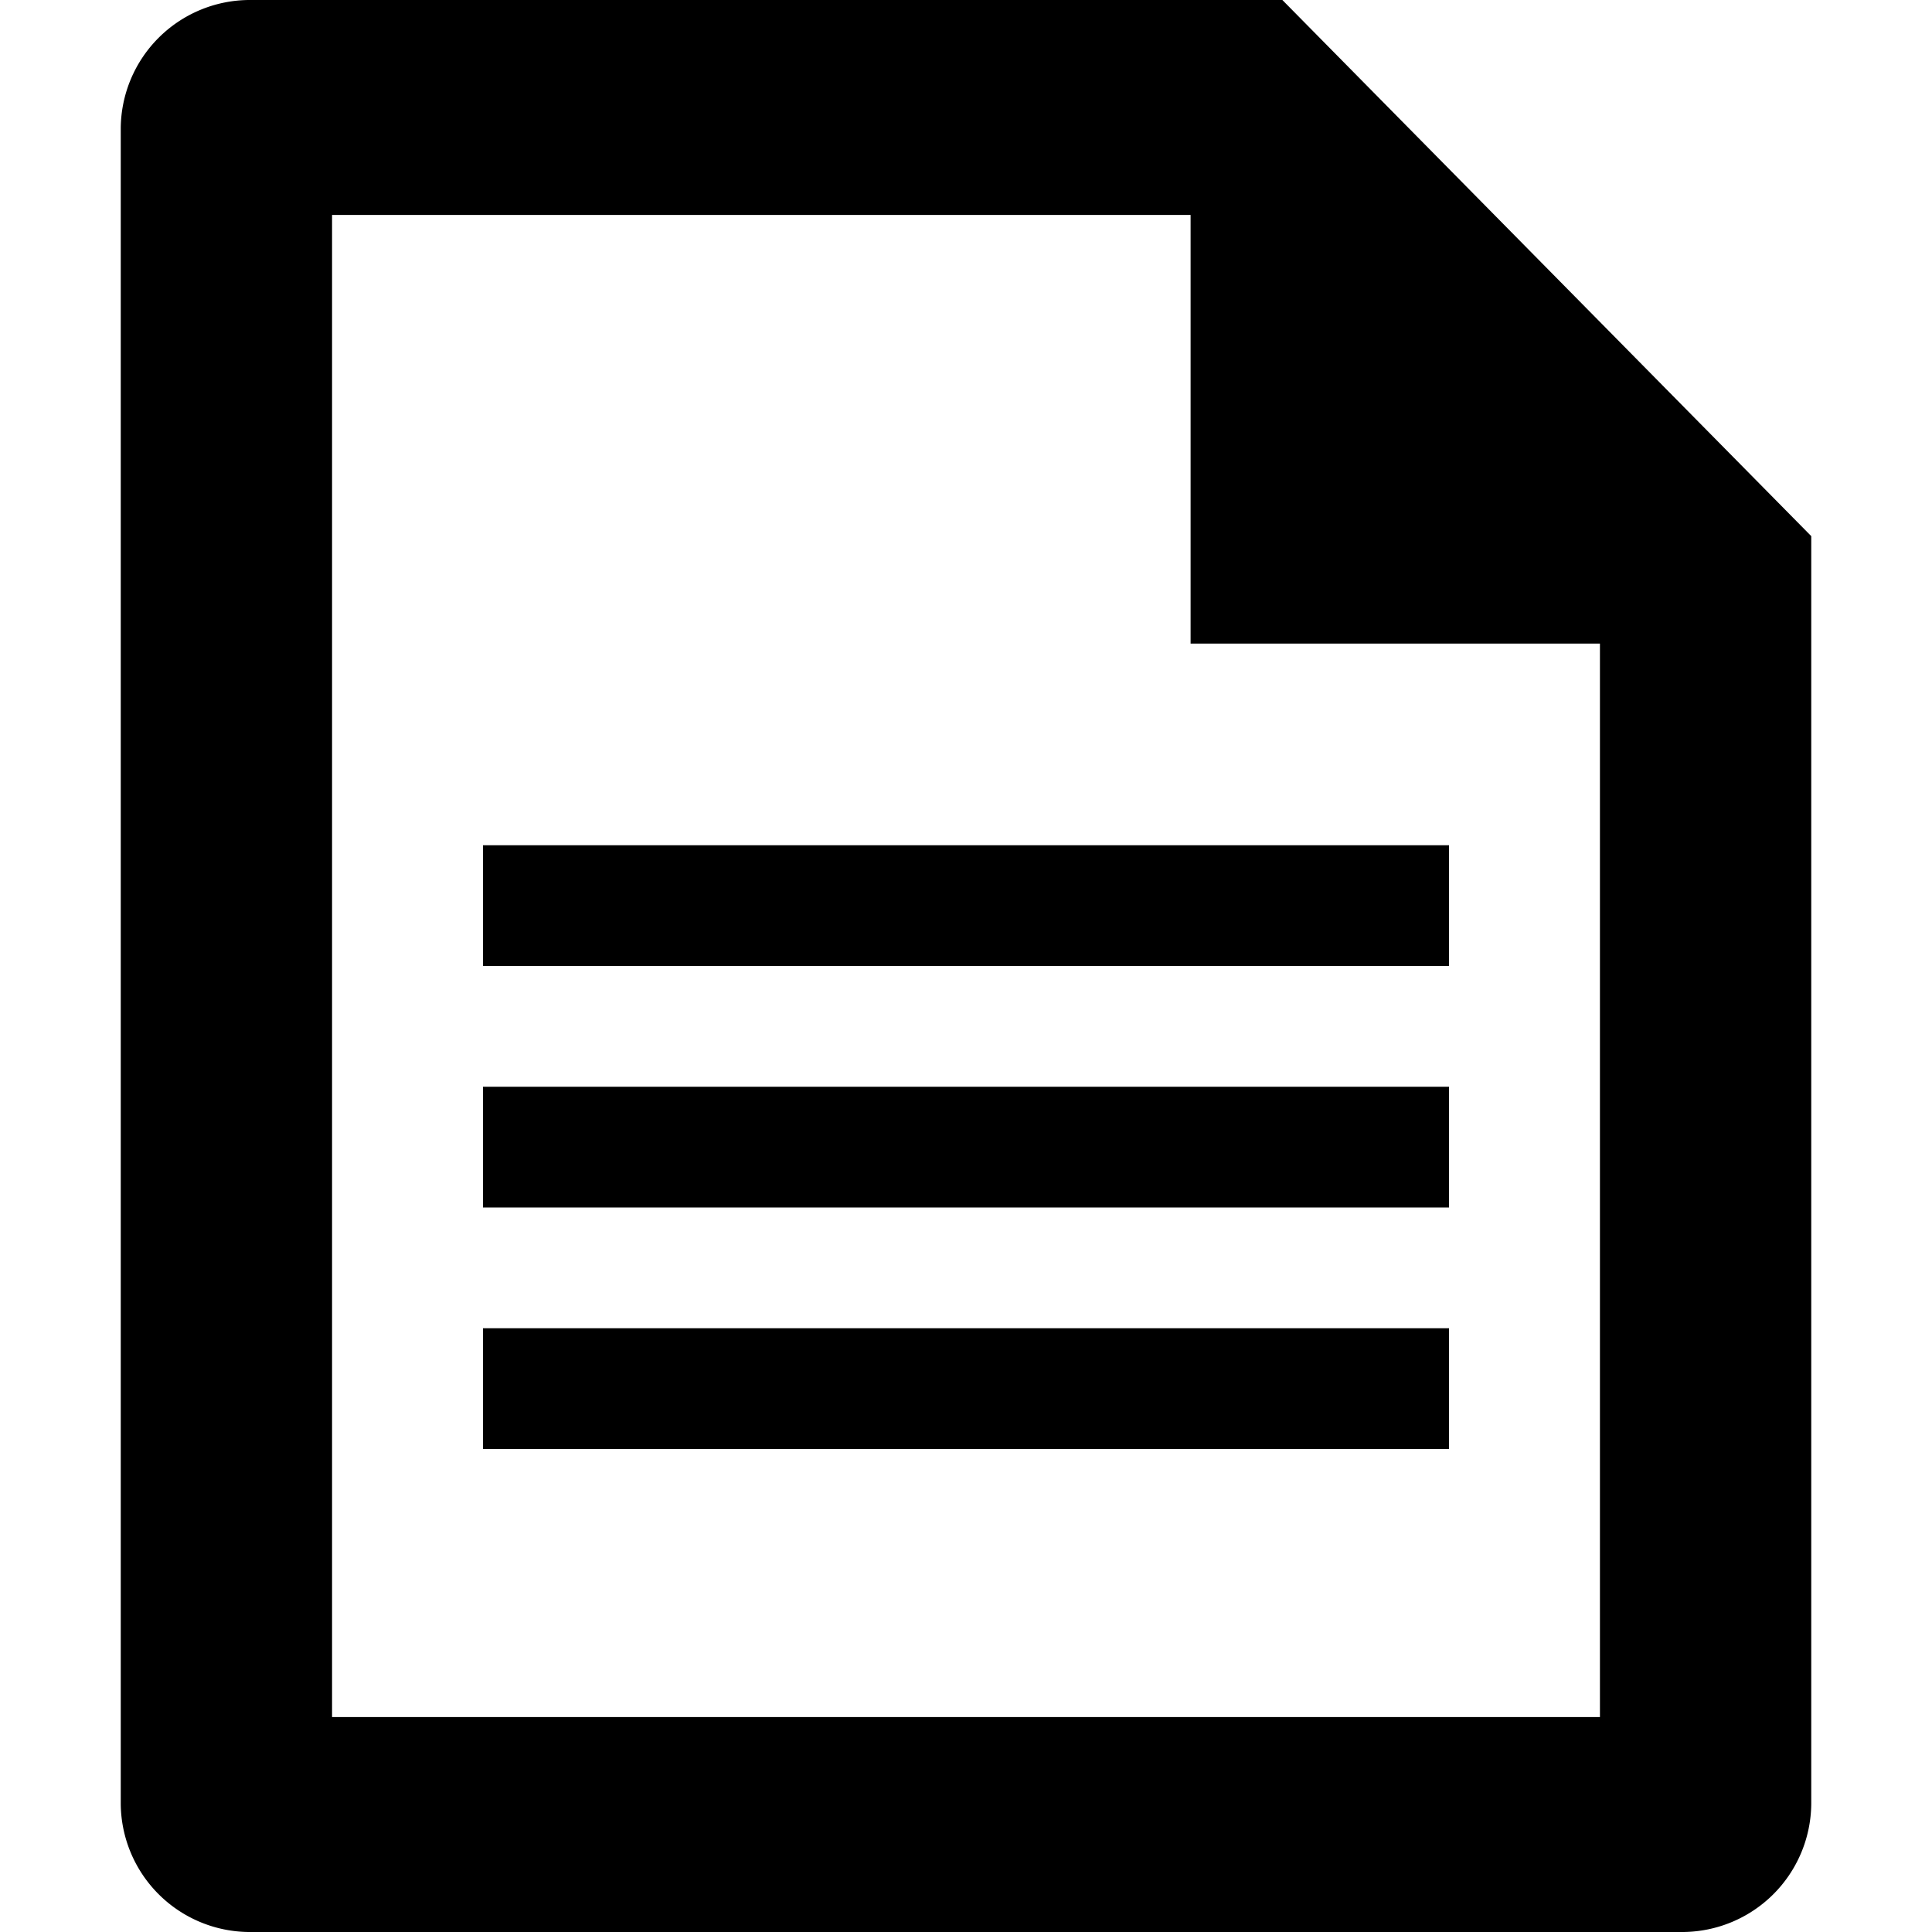
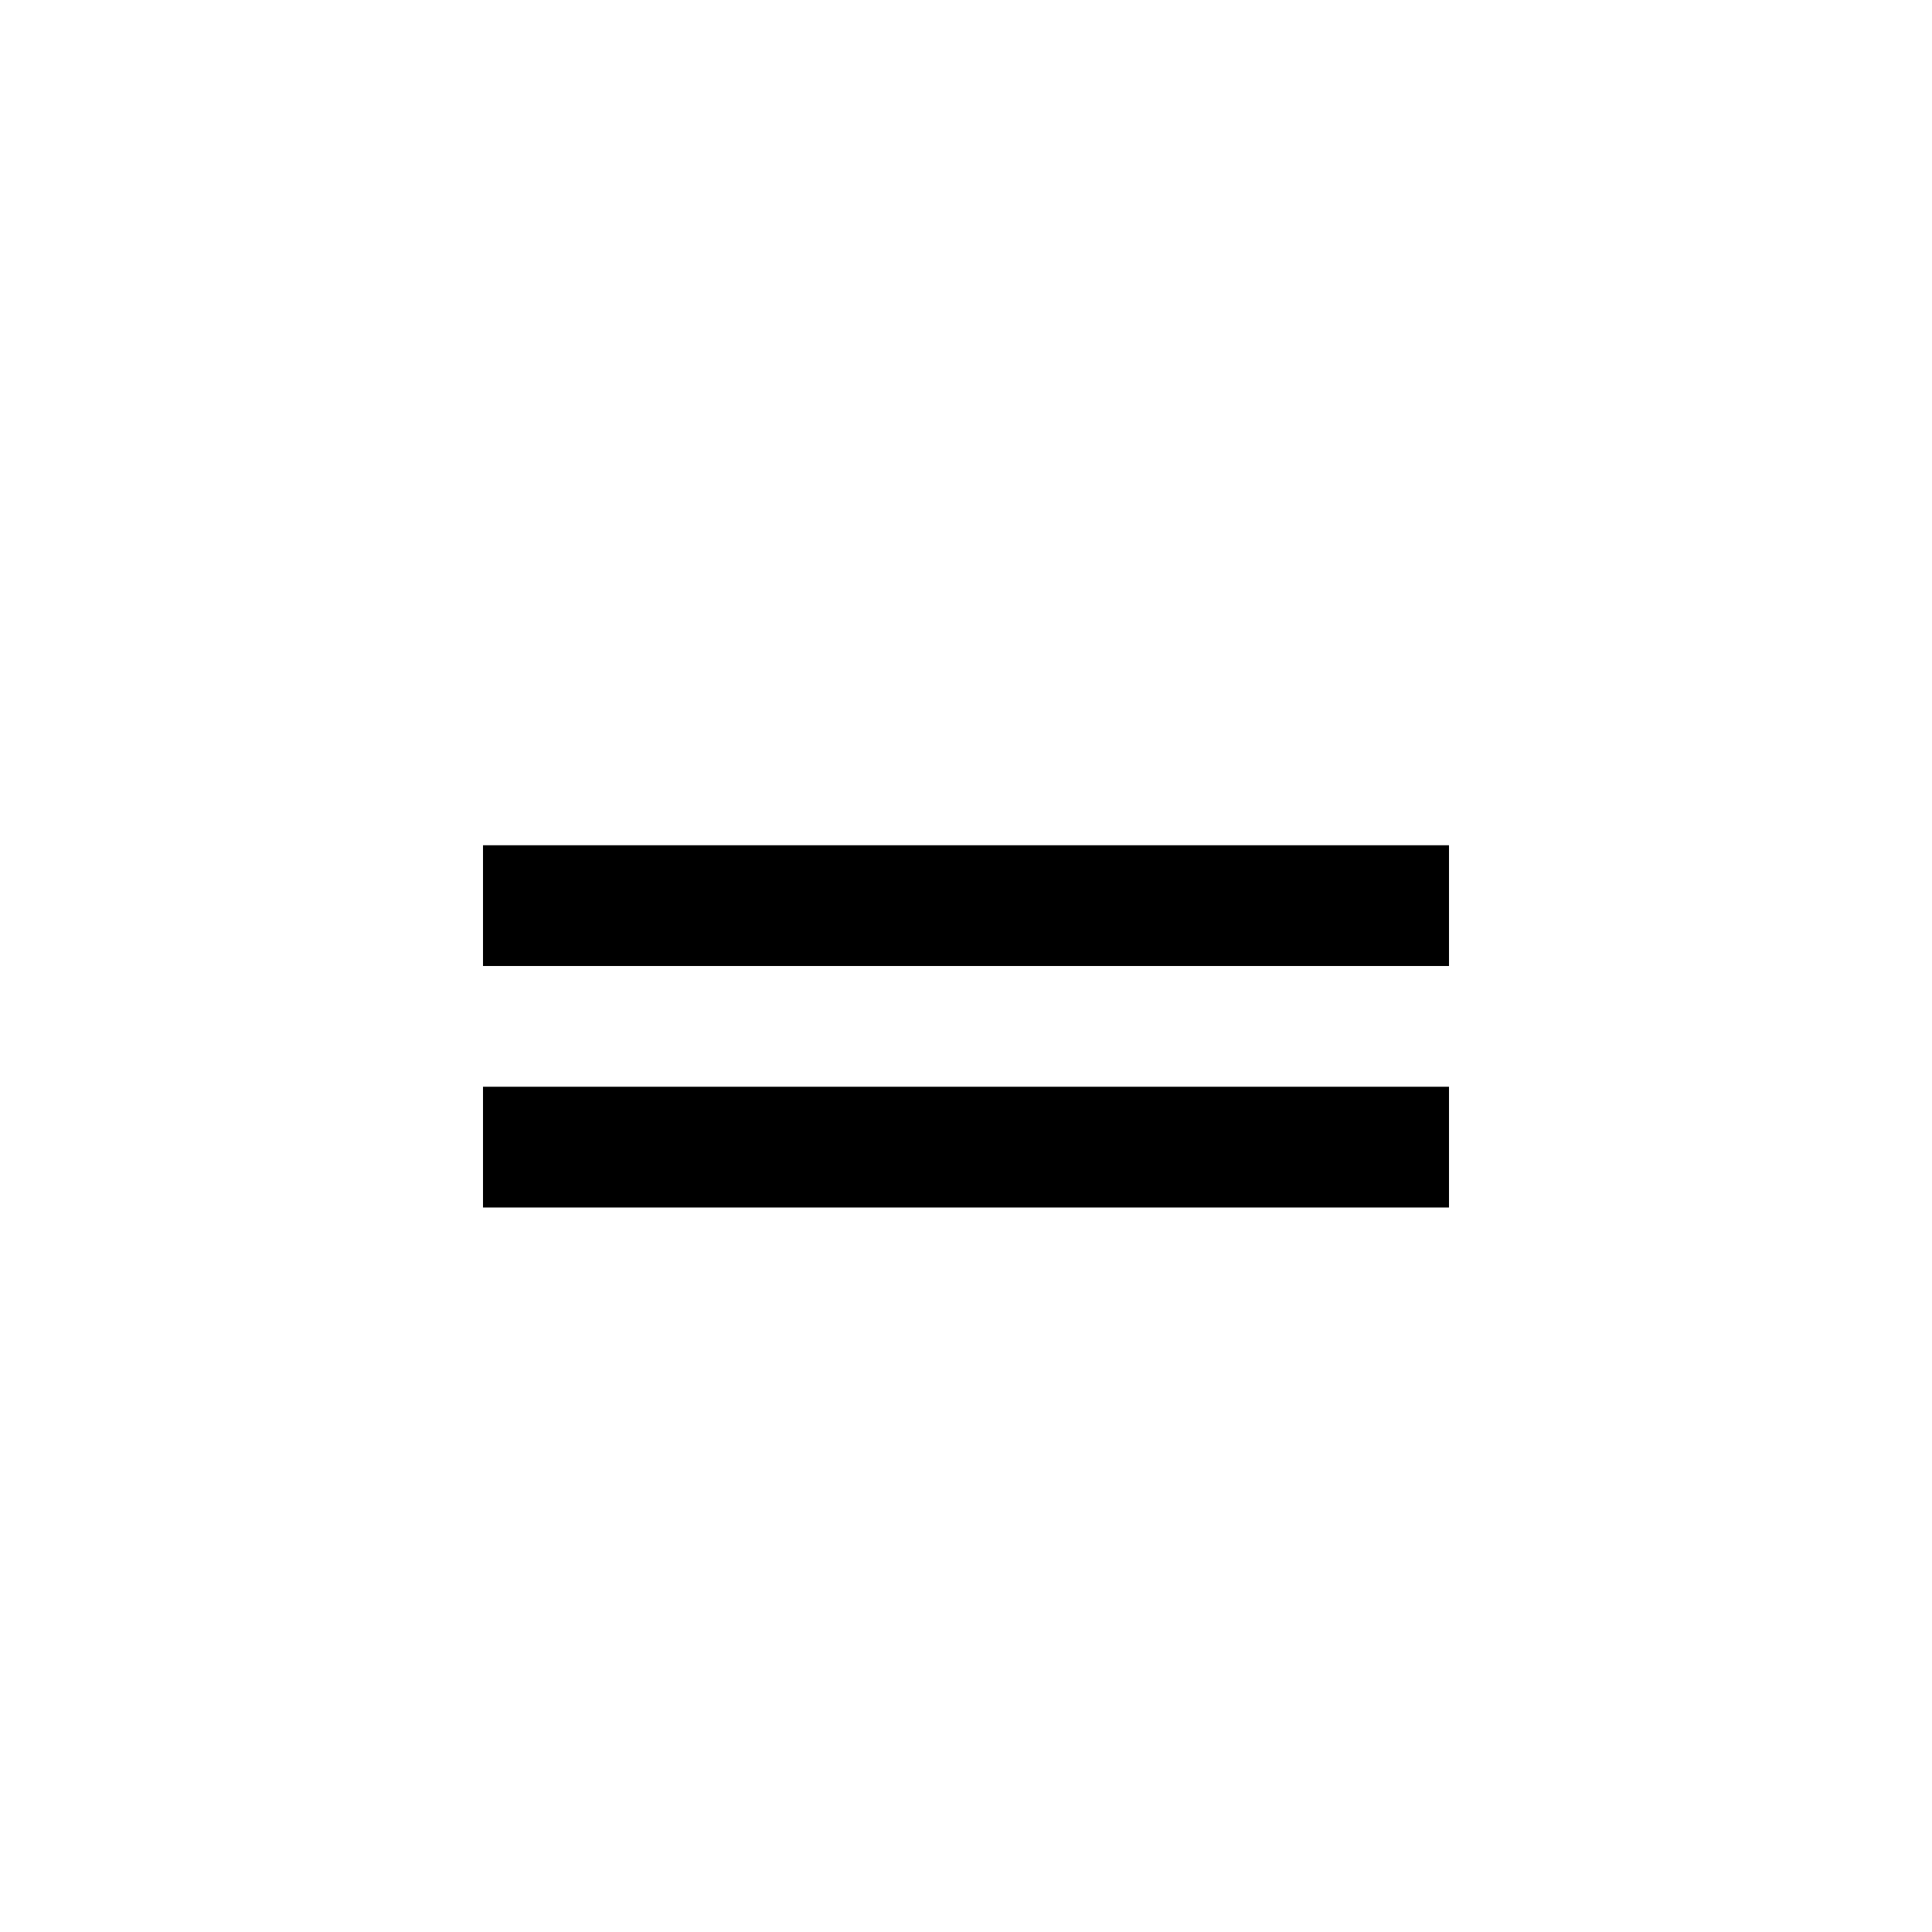
<svg xmlns="http://www.w3.org/2000/svg" viewBox="0 0 16 16">
-   <path d="M10.62 0H2.06A1.07 1.07 0 0 0 1 1.06v13.88A1.07 1.07 0 0 0 2.06 16h11.88A1.07 1.07 0 0 0 15 14.94V4.44Zm2.63 14.22H2.75V1.78h7.11v3.55h3.39Z" />
-   <path d="M4 7h8v1H4zm0 2h8v1H4zm0 2h8v1H4z" />
+   <path d="M4 7h8v1H4zh8v1H4zm0 2h8v1H4z" />
</svg>